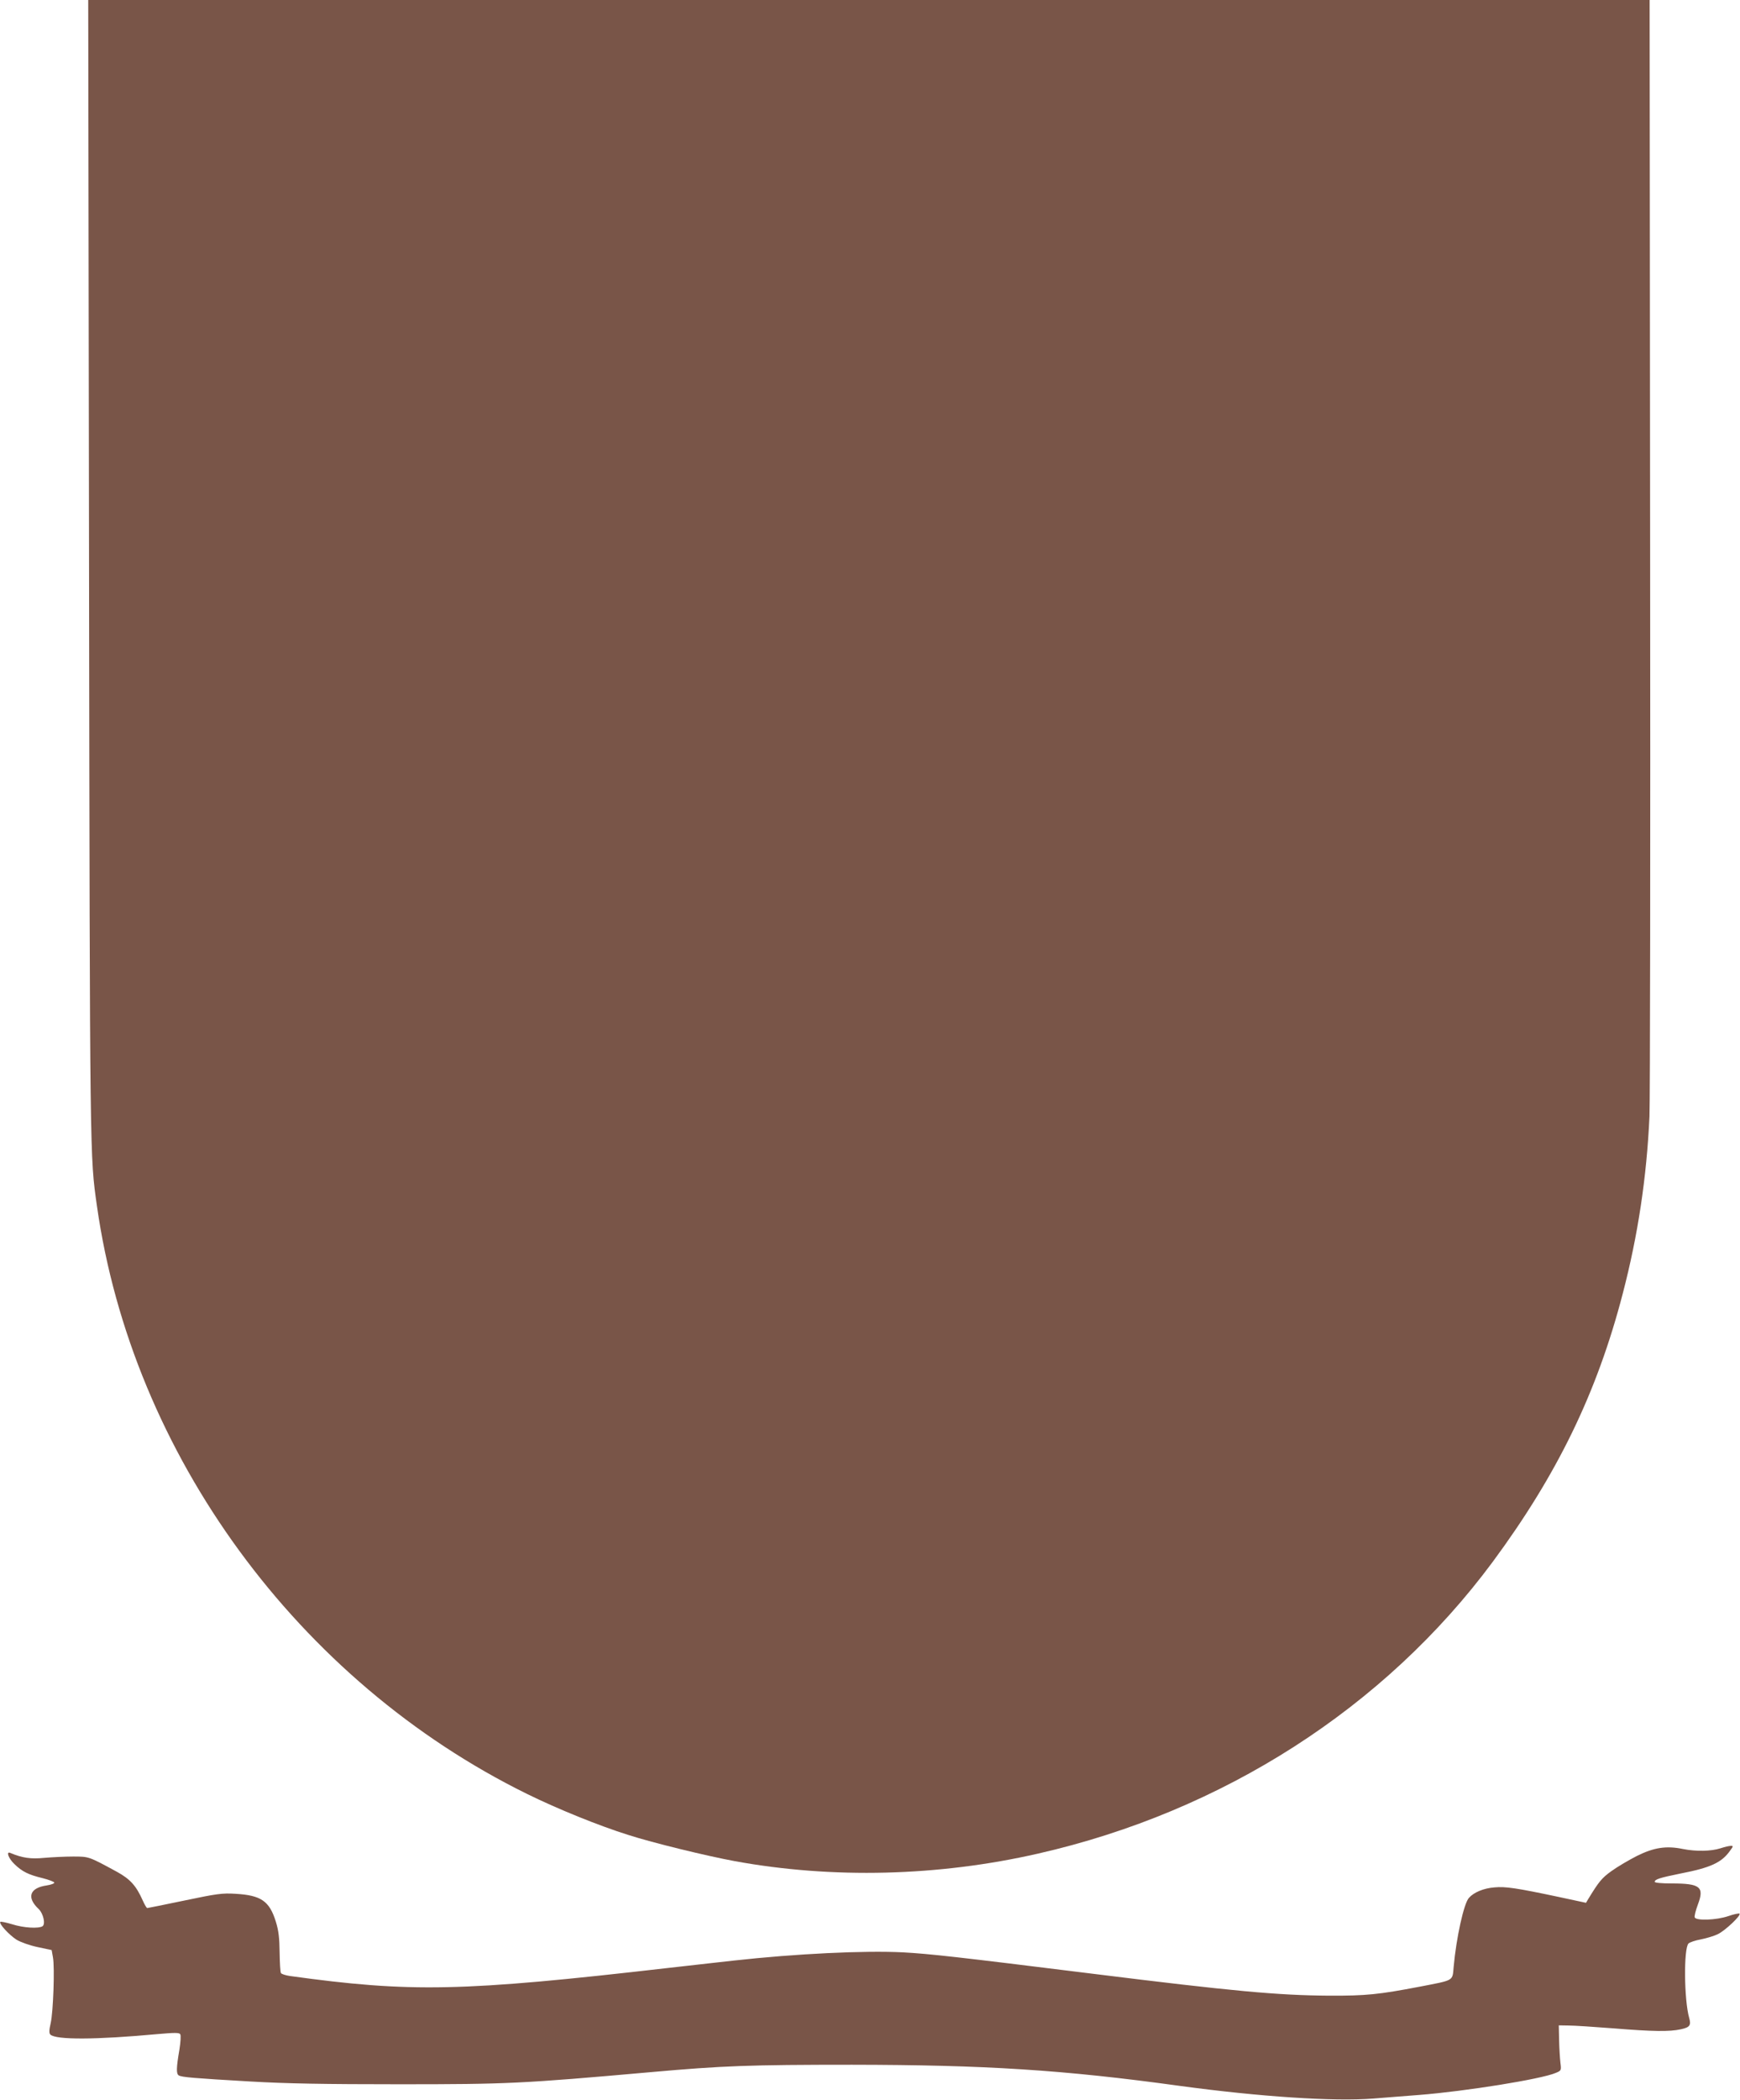
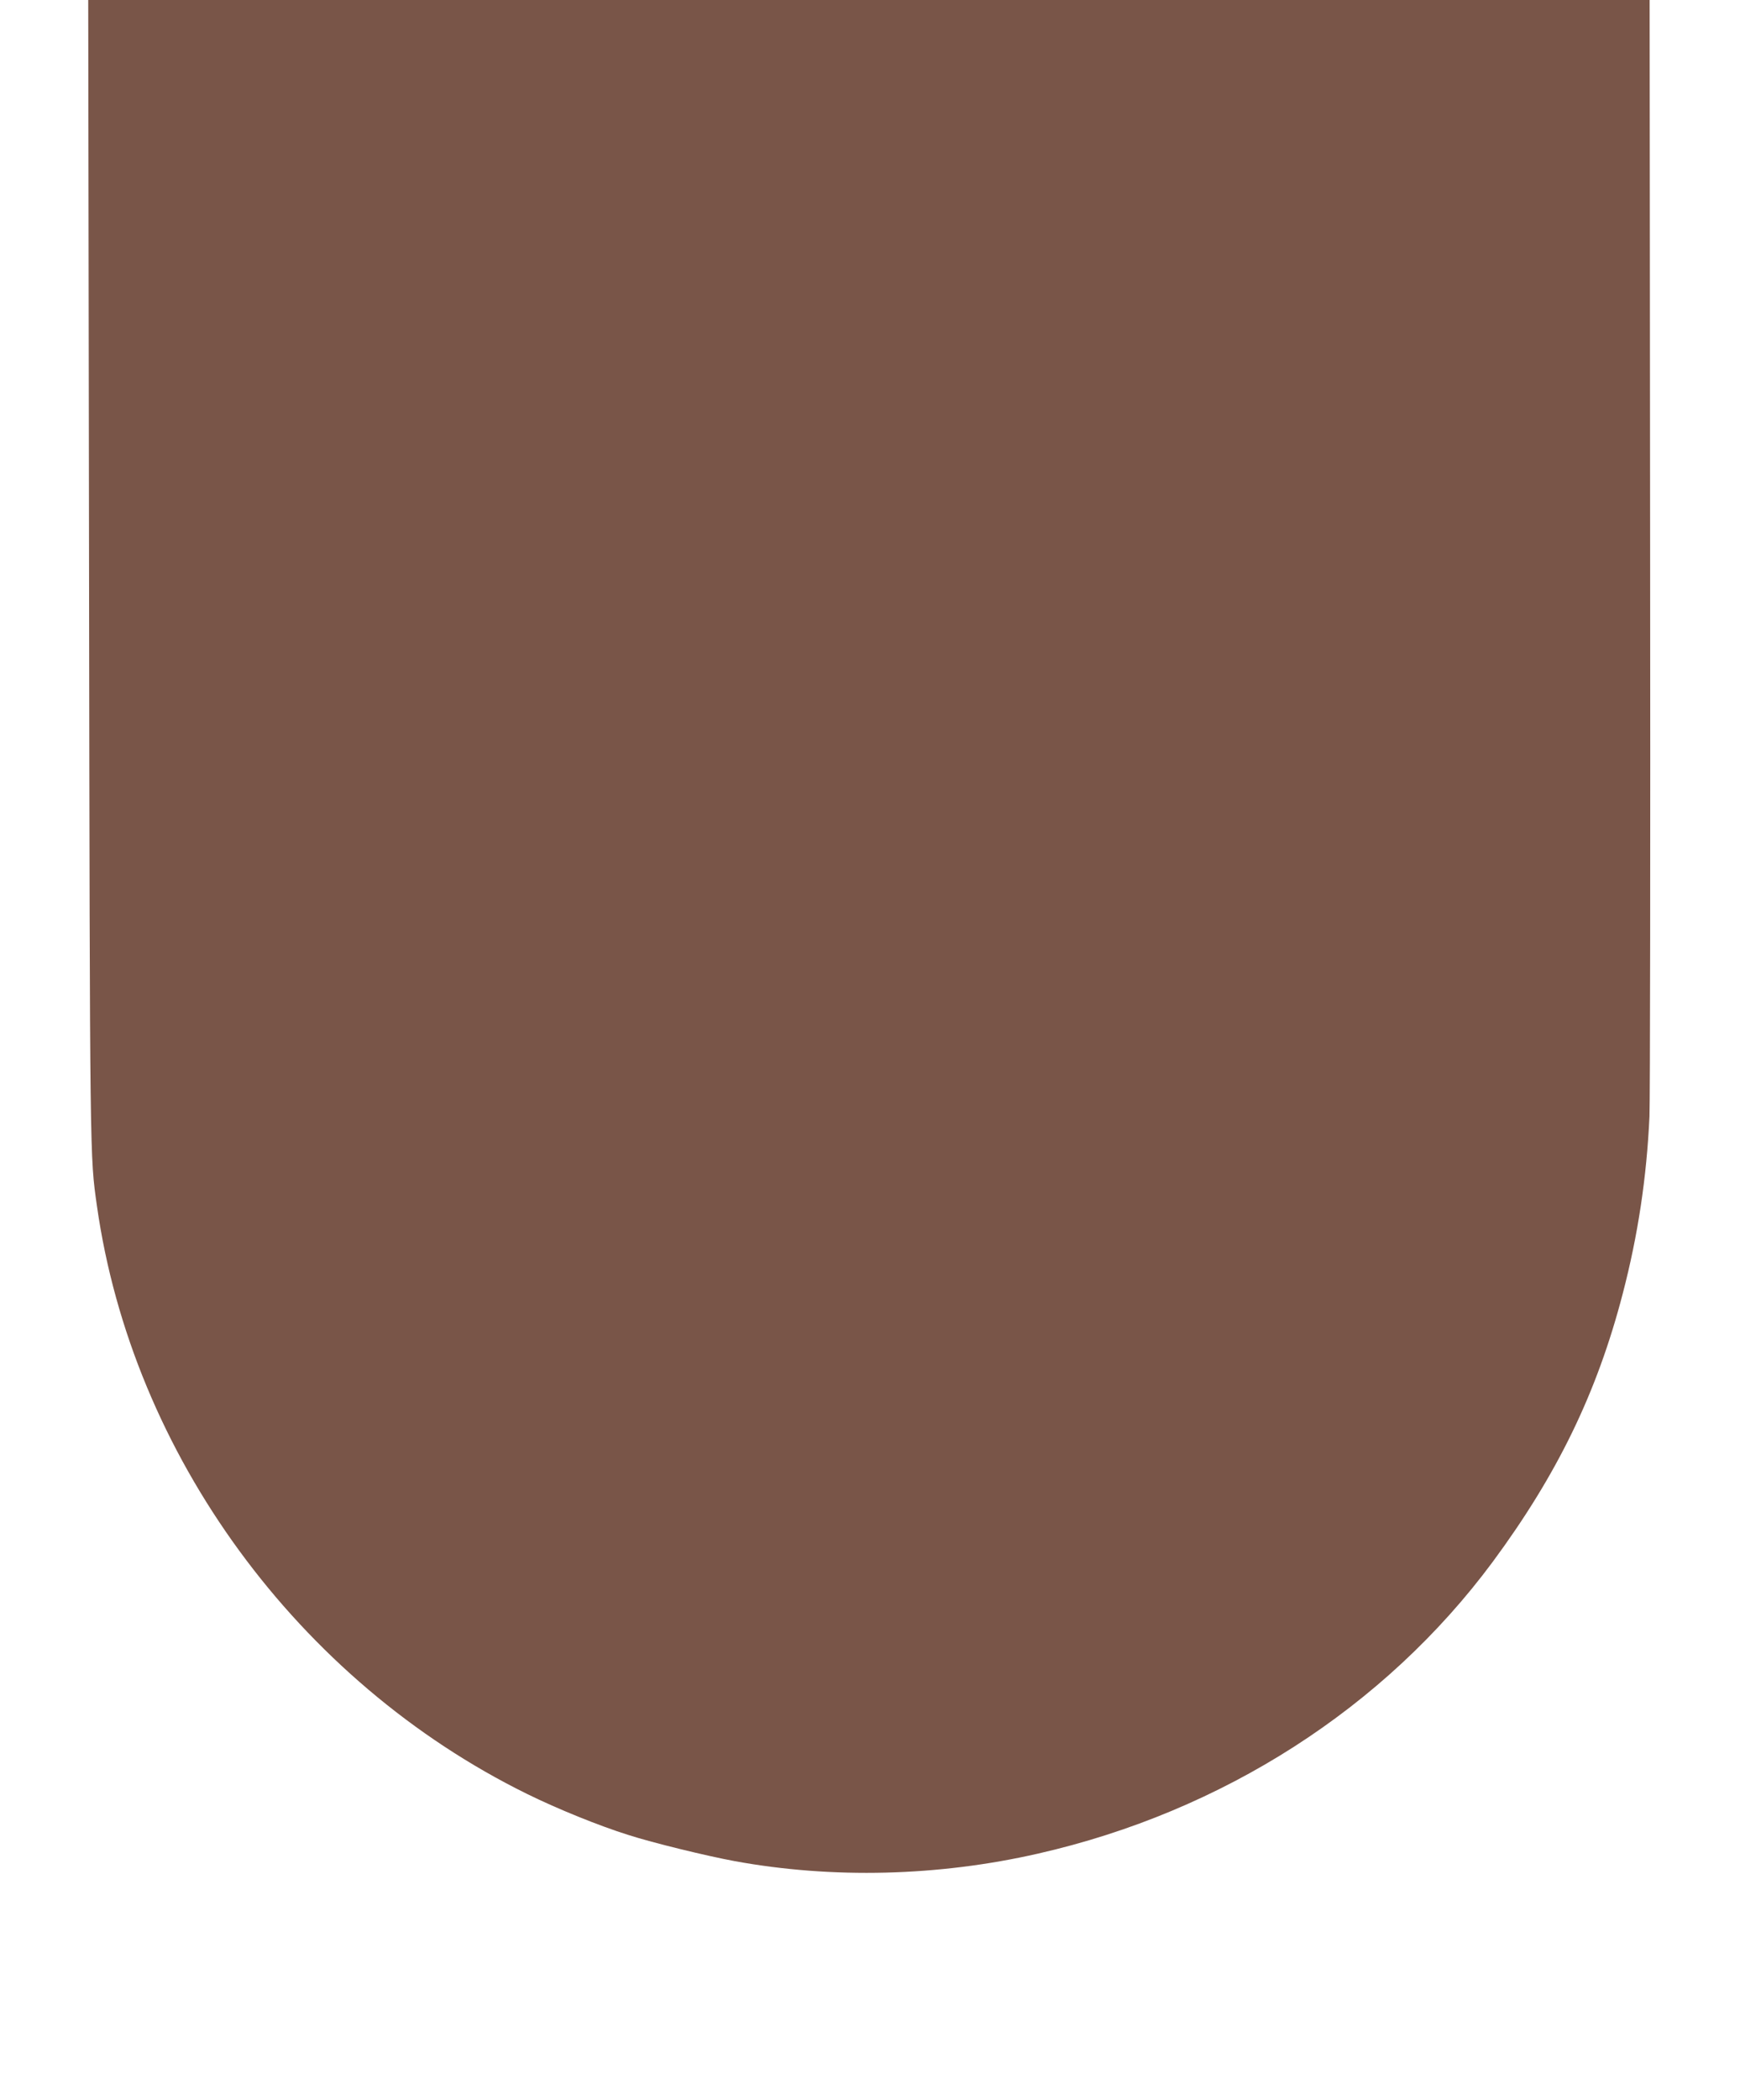
<svg xmlns="http://www.w3.org/2000/svg" version="1.0" width="1061pt" height="1280pt" viewBox="0 0 1061 1280" preserveAspectRatio="xMidYMid meet">
  <g transform="translate(0,1280) scale(0.1,-0.1)" fill="#795548" stroke="none">
-     <path d="M543 9313 c5 -3615 5 -3559 48 -3863 215 -1515 1227 -2898 2624 -3585 187 -92 437 -193 615 -249 152 -49 482 -129 650 -160 596 -109 1242 -93 1850 46 1126 256 2113 889 2772 1778 394 533 636 1031 793 1635 93 356 146 709 163 1080 4 88 6 1655 4 3483 l-3 3322 -4761 0 -4760 0 5 -3487z" />
-     <path d="M10490 1534 c-57 -18 -147 -20 -228 -4 -102 21 -177 9 -280 -42 -49 -25 -119 -66 -155 -92 -60 -43 -77 -64 -143 -172 l-13 -22 -163 35 c-264 56 -328 65 -395 59 -66 -5 -126 -30 -156 -64 -31 -34 -77 -243 -93 -420 -8 -88 6 -80 -206 -121 -251 -48 -328 -56 -553 -55 -312 2 -585 27 -1445 134 -828 103 -991 121 -1153 130 -236 12 -653 -8 -1032 -50 -49 -5 -229 -26 -400 -45 -1260 -145 -1570 -151 -2308 -49 -26 4 -51 12 -54 18 -4 6 -7 62 -8 126 -1 88 -6 132 -23 187 -39 126 -90 161 -247 170 -80 5 -114 0 -310 -41 -121 -25 -223 -46 -227 -46 -4 0 -16 20 -27 45 -40 90 -76 131 -158 176 -173 94 -170 93 -268 93 -49 0 -128 -4 -175 -8 -82 -8 -133 -1 -207 30 -28 12 -11 -34 25 -68 47 -46 86 -65 173 -86 39 -10 70 -22 70 -27 0 -6 -21 -13 -46 -17 -105 -15 -124 -74 -49 -144 28 -27 43 -92 23 -105 -25 -15 -115 -10 -184 12 -37 11 -70 18 -73 15 -10 -11 54 -80 99 -109 25 -15 81 -35 129 -45 l85 -18 8 -45 c11 -60 2 -331 -14 -401 -10 -43 -10 -61 -2 -69 33 -33 278 -32 656 3 103 9 130 9 136 -1 5 -7 2 -49 -5 -94 -19 -111 -20 -147 -4 -157 18 -11 91 -17 435 -37 222 -13 458 -17 910 -17 662 0 745 4 1535 74 437 39 604 45 1225 45 810 -1 1290 -31 2000 -129 486 -66 938 -96 1180 -77 82 7 209 16 280 22 280 22 742 96 831 134 34 14 35 15 29 62 -3 26 -7 89 -8 138 l-2 90 60 -1 c33 0 155 -8 271 -17 245 -20 344 -21 413 -6 55 12 64 24 51 70 -31 109 -34 423 -4 453 7 7 41 19 75 25 35 7 82 21 104 32 44 21 143 114 132 125 -3 3 -34 -3 -68 -15 -74 -25 -196 -29 -205 -8 -3 8 6 43 19 78 41 108 15 129 -159 129 -64 0 -104 4 -104 10 0 15 32 25 155 50 186 36 253 67 304 139 21 28 21 31 4 30 -10 0 -38 -7 -63 -15z" />
+     <path d="M543 9313 c5 -3615 5 -3559 48 -3863 215 -1515 1227 -2898 2624 -3585 187 -92 437 -193 615 -249 152 -49 482 -129 650 -160 596 -109 1242 -93 1850 46 1126 256 2113 889 2772 1778 394 533 636 1031 793 1635 93 356 146 709 163 1080 4 88 6 1655 4 3483 l-3 3322 -4761 0 -4760 0 5 -3487" />
  </g>
</svg>